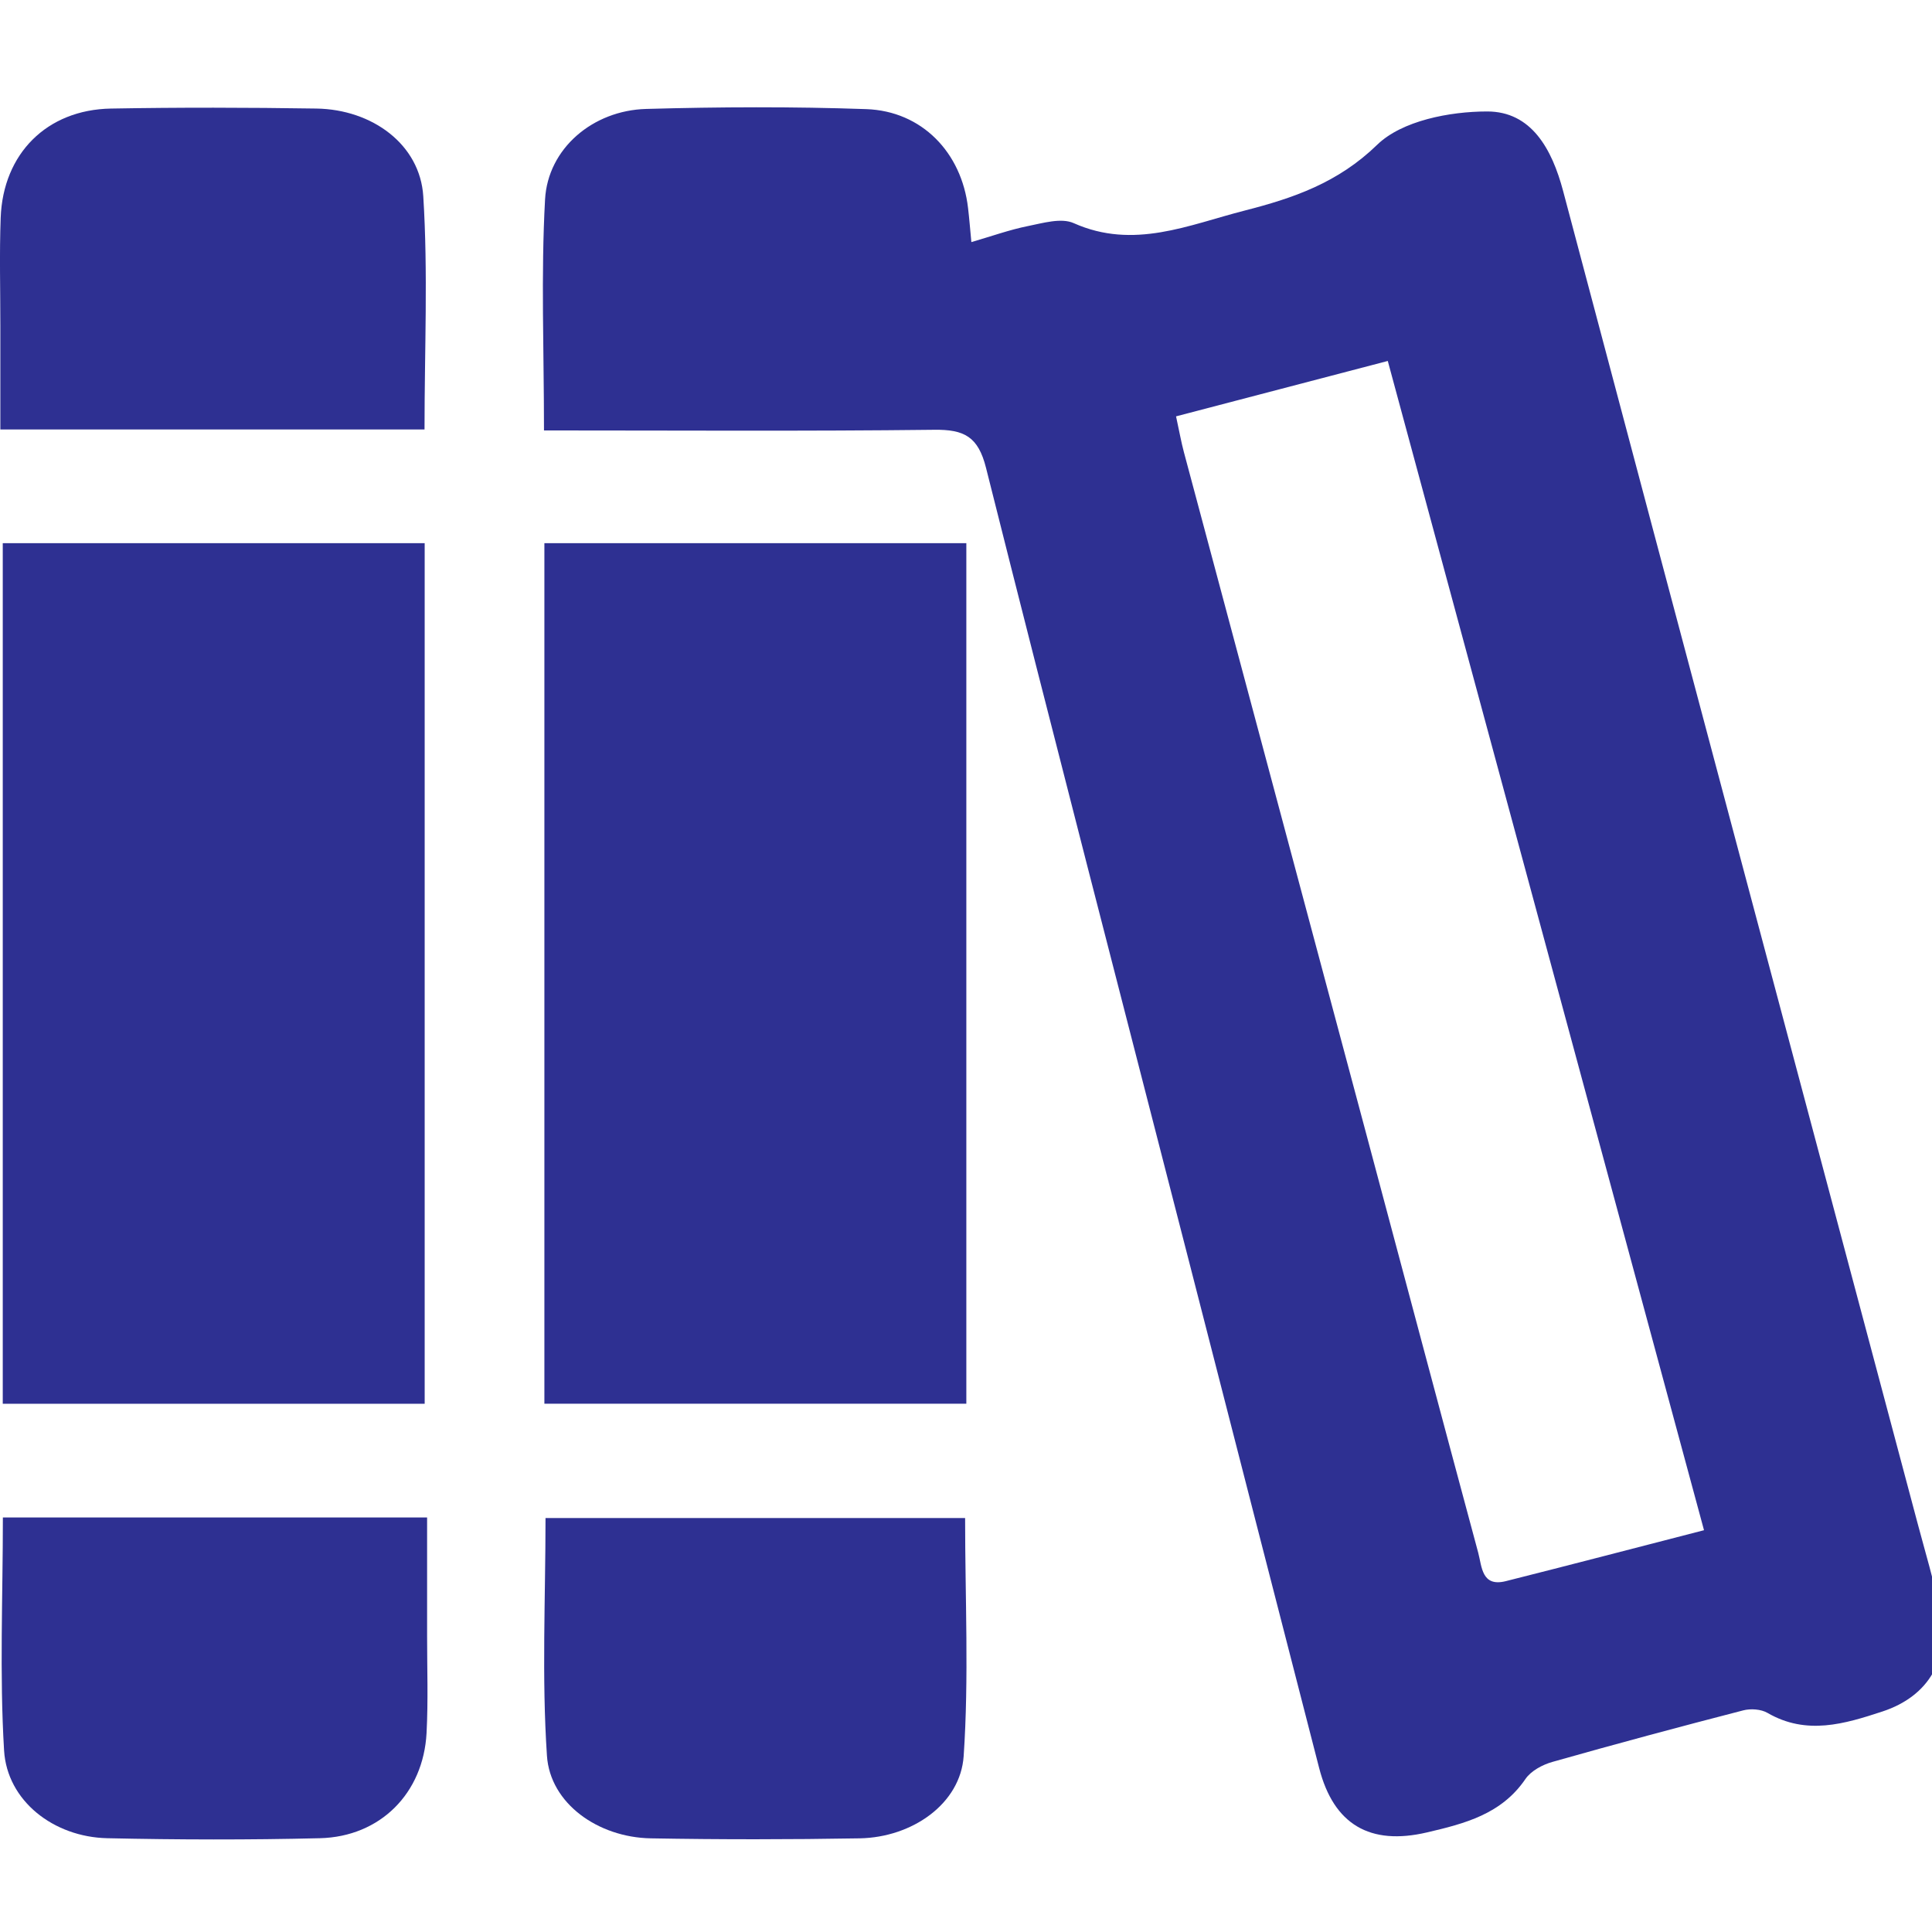
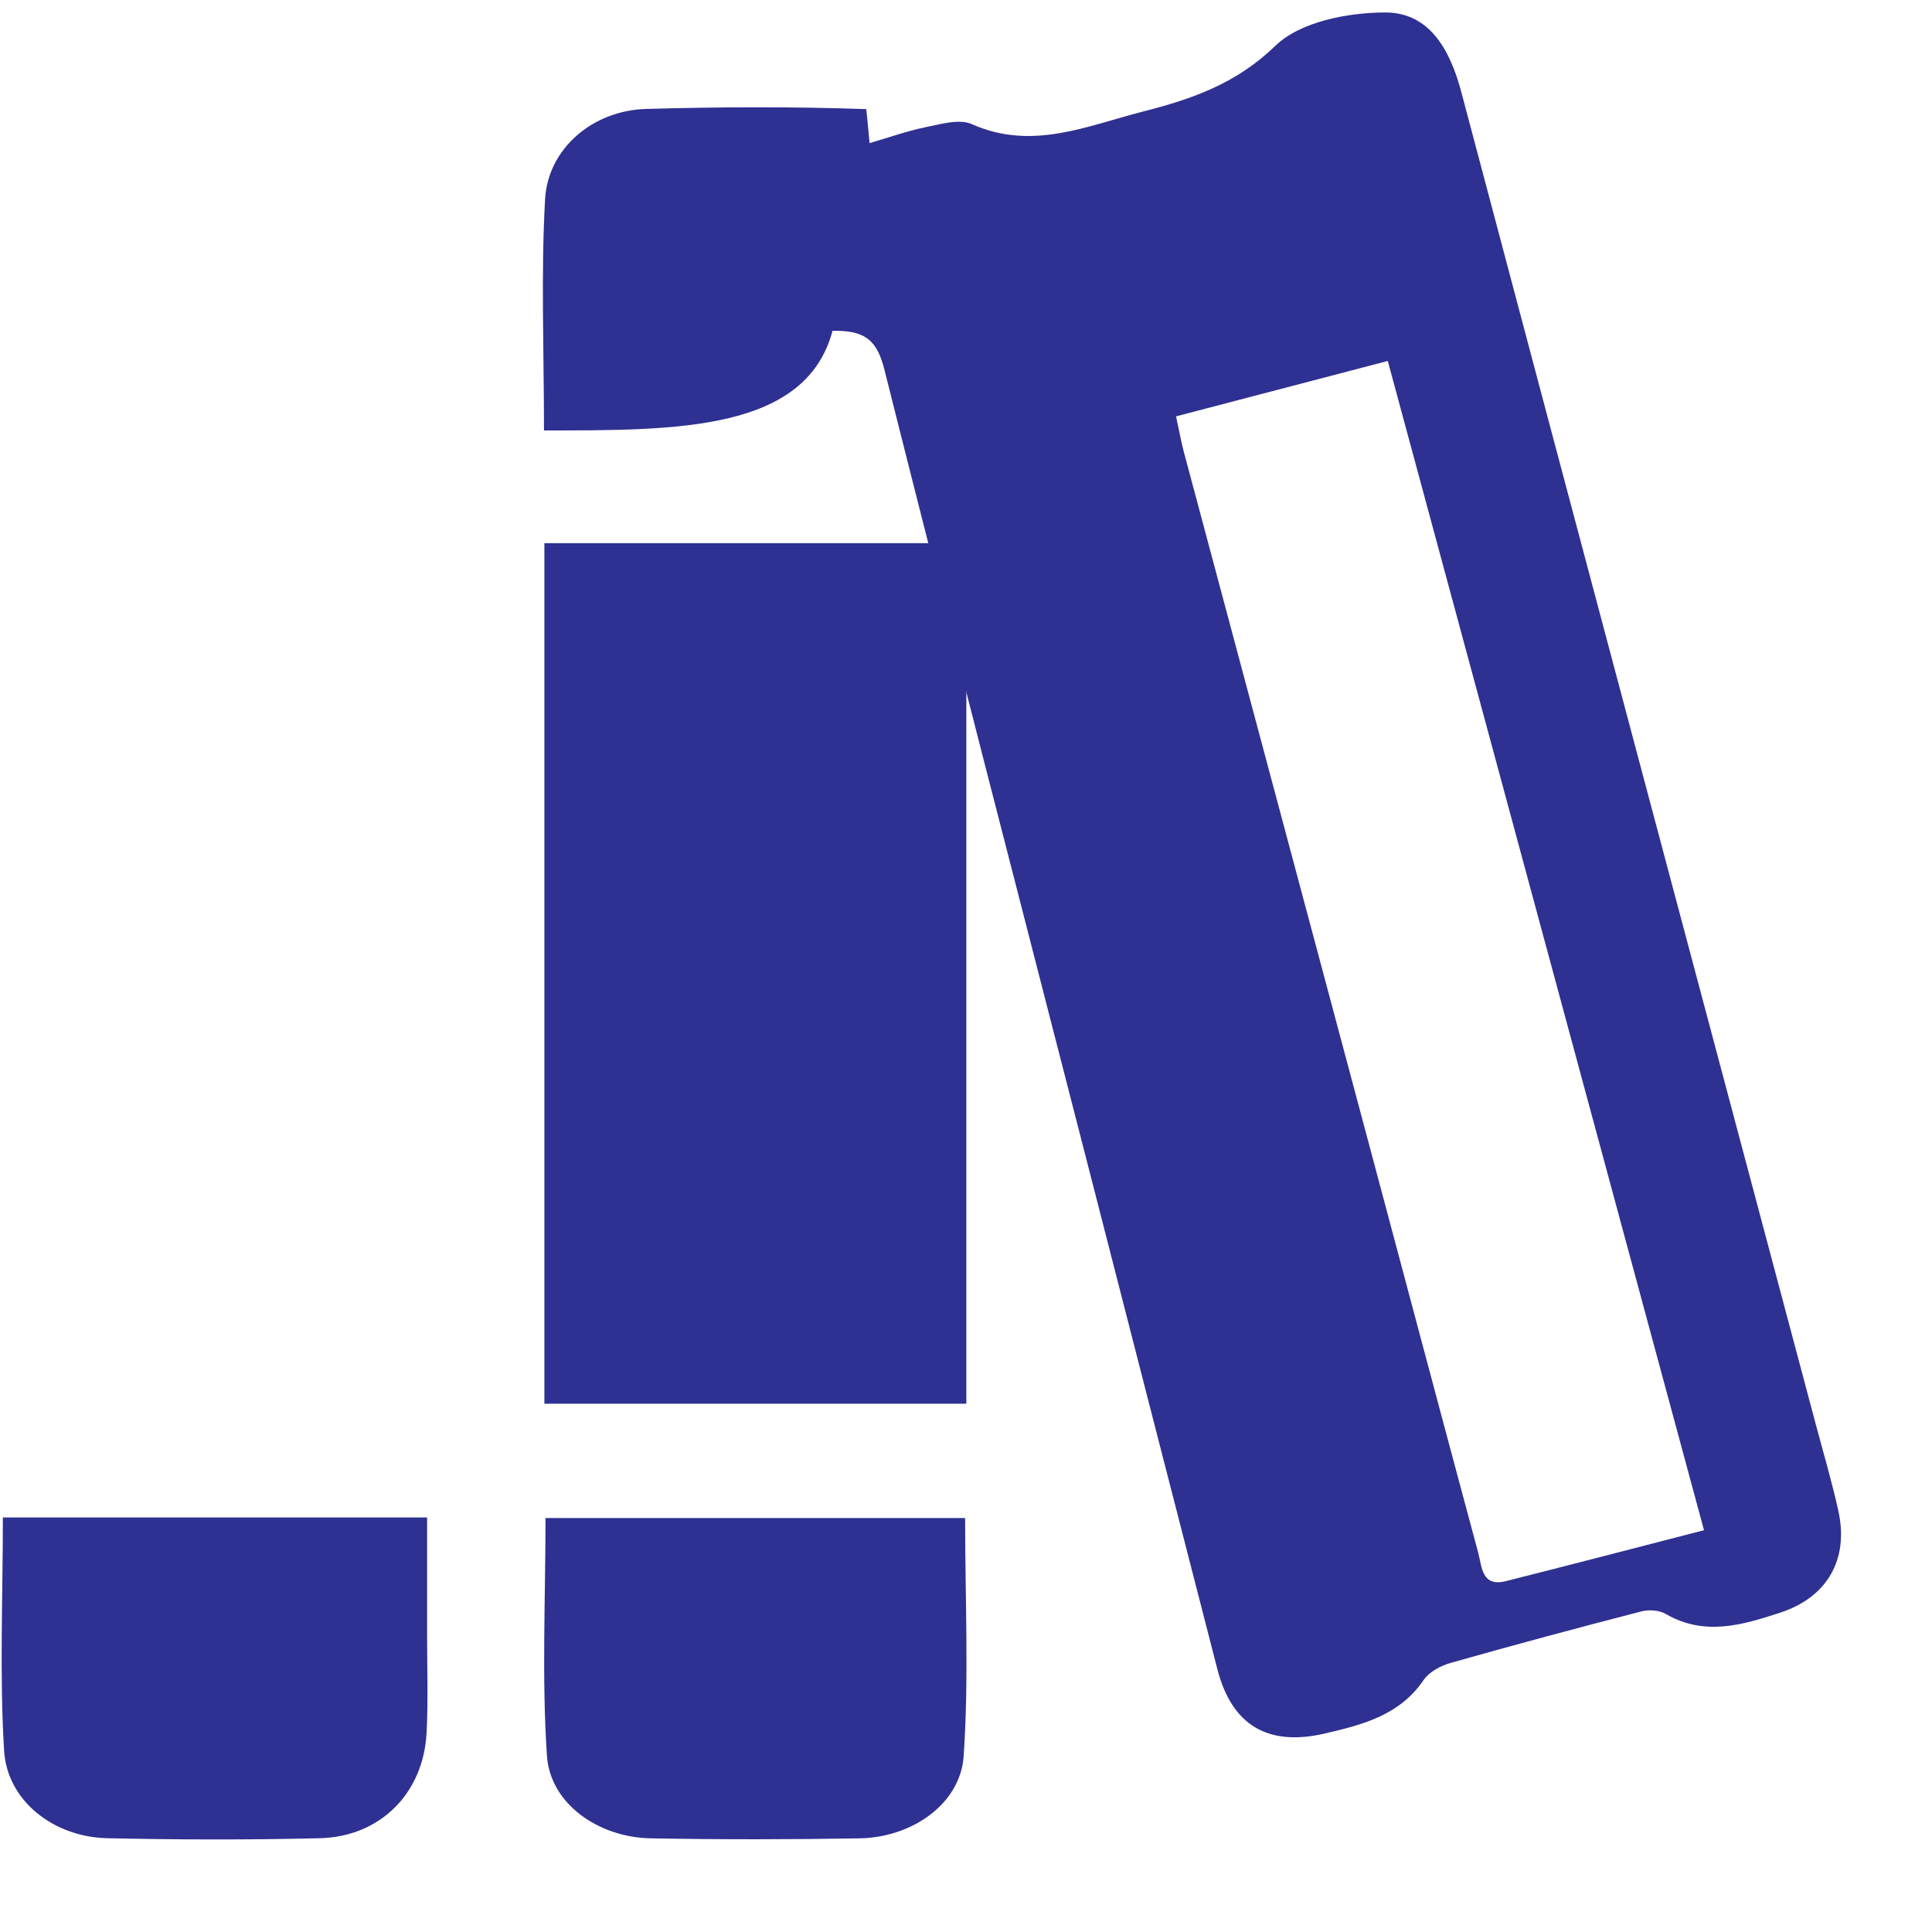
<svg xmlns="http://www.w3.org/2000/svg" version="1.1" id="图层_1" x="0px" y="0px" width="150px" height="150px" viewBox="0 0 150 150" enable-background="new 0 0 150 150" xml:space="preserve">
-   <path fill="#2E3092" d="M42.235,33.419c0-6.21-0.239-12.087,0.083-17.934c0.218-3.958,3.711-6.911,7.844-7.027  c5.693-0.161,11.402-0.185,17.093,0.014c4.32,0.15,7.408,3.37,7.905,7.685c0.096,0.816,0.161,1.637,0.257,2.639  c1.583-0.459,2.966-0.959,4.393-1.245c1.169-0.234,2.586-0.658,3.552-0.227c4.656,2.08,8.933,0.133,13.271-0.975  c3.762-0.962,7.239-2.144,10.292-5.11c1.924-1.868,5.626-2.583,8.532-2.585c3.446-0.004,5.04,2.922,5.903,6.175  c9.141,34.479,18.336,68.942,27.514,103.412c0.601,2.255,1.266,4.496,1.766,6.775c0.818,3.735-0.873,6.676-4.487,7.863  c-2.946,0.969-5.9,1.863-8.921,0.112c-0.508-0.295-1.31-0.349-1.895-0.197c-4.952,1.28-9.894,2.606-14.815,4.002  c-0.77,0.219-1.655,0.692-2.086,1.323c-1.862,2.735-4.713,3.465-7.656,4.151c-4.404,1.028-7.228-0.601-8.36-4.995  c-3.381-13.111-6.739-26.229-10.107-39.344c-5.272-20.529-10.594-41.049-15.758-61.605c-0.61-2.434-1.7-2.985-4.012-2.958  C62.551,33.486,52.558,33.419,42.235,33.419z M132.299,118.805c-8.246-30.492-16.352-60.459-24.552-90.78  c-5.641,1.478-10.985,2.876-16.439,4.301c0.255,1.169,0.397,1.984,0.61,2.781c4.72,17.667,9.452,35.333,14.176,53  c2.892,10.815,5.762,21.638,8.675,32.448c0.288,1.072,0.26,2.681,2.145,2.204C121.942,121.493,126.959,120.181,132.299,118.805z" />
-   <path fill="#2E3092" d="M0.214,108.989c0-22.314,0-44.502,0-66.816c10.981,0,21.776,0,32.758,0c0,22.314,0,44.501,0,66.816  C21.992,108.989,11.195,108.989,0.214,108.989z" />
+   <path fill="#2E3092" d="M42.235,33.419c0-6.21-0.239-12.087,0.083-17.934c0.218-3.958,3.711-6.911,7.844-7.027  c5.693-0.161,11.402-0.185,17.093,0.014c0.096,0.816,0.161,1.637,0.257,2.639  c1.583-0.459,2.966-0.959,4.393-1.245c1.169-0.234,2.586-0.658,3.552-0.227c4.656,2.08,8.933,0.133,13.271-0.975  c3.762-0.962,7.239-2.144,10.292-5.11c1.924-1.868,5.626-2.583,8.532-2.585c3.446-0.004,5.04,2.922,5.903,6.175  c9.141,34.479,18.336,68.942,27.514,103.412c0.601,2.255,1.266,4.496,1.766,6.775c0.818,3.735-0.873,6.676-4.487,7.863  c-2.946,0.969-5.9,1.863-8.921,0.112c-0.508-0.295-1.31-0.349-1.895-0.197c-4.952,1.28-9.894,2.606-14.815,4.002  c-0.77,0.219-1.655,0.692-2.086,1.323c-1.862,2.735-4.713,3.465-7.656,4.151c-4.404,1.028-7.228-0.601-8.36-4.995  c-3.381-13.111-6.739-26.229-10.107-39.344c-5.272-20.529-10.594-41.049-15.758-61.605c-0.61-2.434-1.7-2.985-4.012-2.958  C62.551,33.486,52.558,33.419,42.235,33.419z M132.299,118.805c-8.246-30.492-16.352-60.459-24.552-90.78  c-5.641,1.478-10.985,2.876-16.439,4.301c0.255,1.169,0.397,1.984,0.61,2.781c4.72,17.667,9.452,35.333,14.176,53  c2.892,10.815,5.762,21.638,8.675,32.448c0.288,1.072,0.26,2.681,2.145,2.204C121.942,121.493,126.959,120.181,132.299,118.805z" />
  <path fill="#2E3092" d="M42.266,42.173c10.981,0,21.776,0,32.76,0c0,22.312,0,44.5,0,66.812c-10.982,0-21.777,0-32.76,0  C42.266,86.675,42.266,64.487,42.266,42.173z" />
-   <path fill="#2E3092" d="M32.96,33.344c-11.003,0-21.719,0-32.933,0c0-2.715-0.001-5.378,0-8.042c0.001-2.799-0.078-5.6,0.026-8.395  c0.184-4.985,3.588-8.39,8.559-8.478c5.316-0.095,10.634-0.083,15.95-0.001c4.347,0.066,8.05,2.794,8.301,6.808  C33.237,21.159,32.96,27.123,32.96,33.344z" />
  <path fill="#2E3092" d="M0.223,117.817c11.024,0,21.742,0,32.937,0c0,3.1,0.002,6.138,0,9.179c-0.002,2.517,0.091,5.04-0.042,7.556  c-0.248,4.68-3.598,8.052-8.282,8.166c-5.5,0.134-11.009,0.122-16.51,0c-4.163-0.091-7.774-2.901-8.009-6.811  C-0.041,129.982,0.223,124.021,0.223,117.817z" />
  <path fill="#2E3092" d="M42.354,117.86c10.905,0,21.691,0,32.577,0c0,6.242,0.302,12.388-0.112,18.483  c-0.252,3.707-4.002,6.313-8.072,6.385c-5.409,0.094-10.822,0.097-16.231,0c-4.069-0.075-7.803-2.694-8.051-6.412  C42.056,130.219,42.354,124.076,42.354,117.86z" />
</svg>